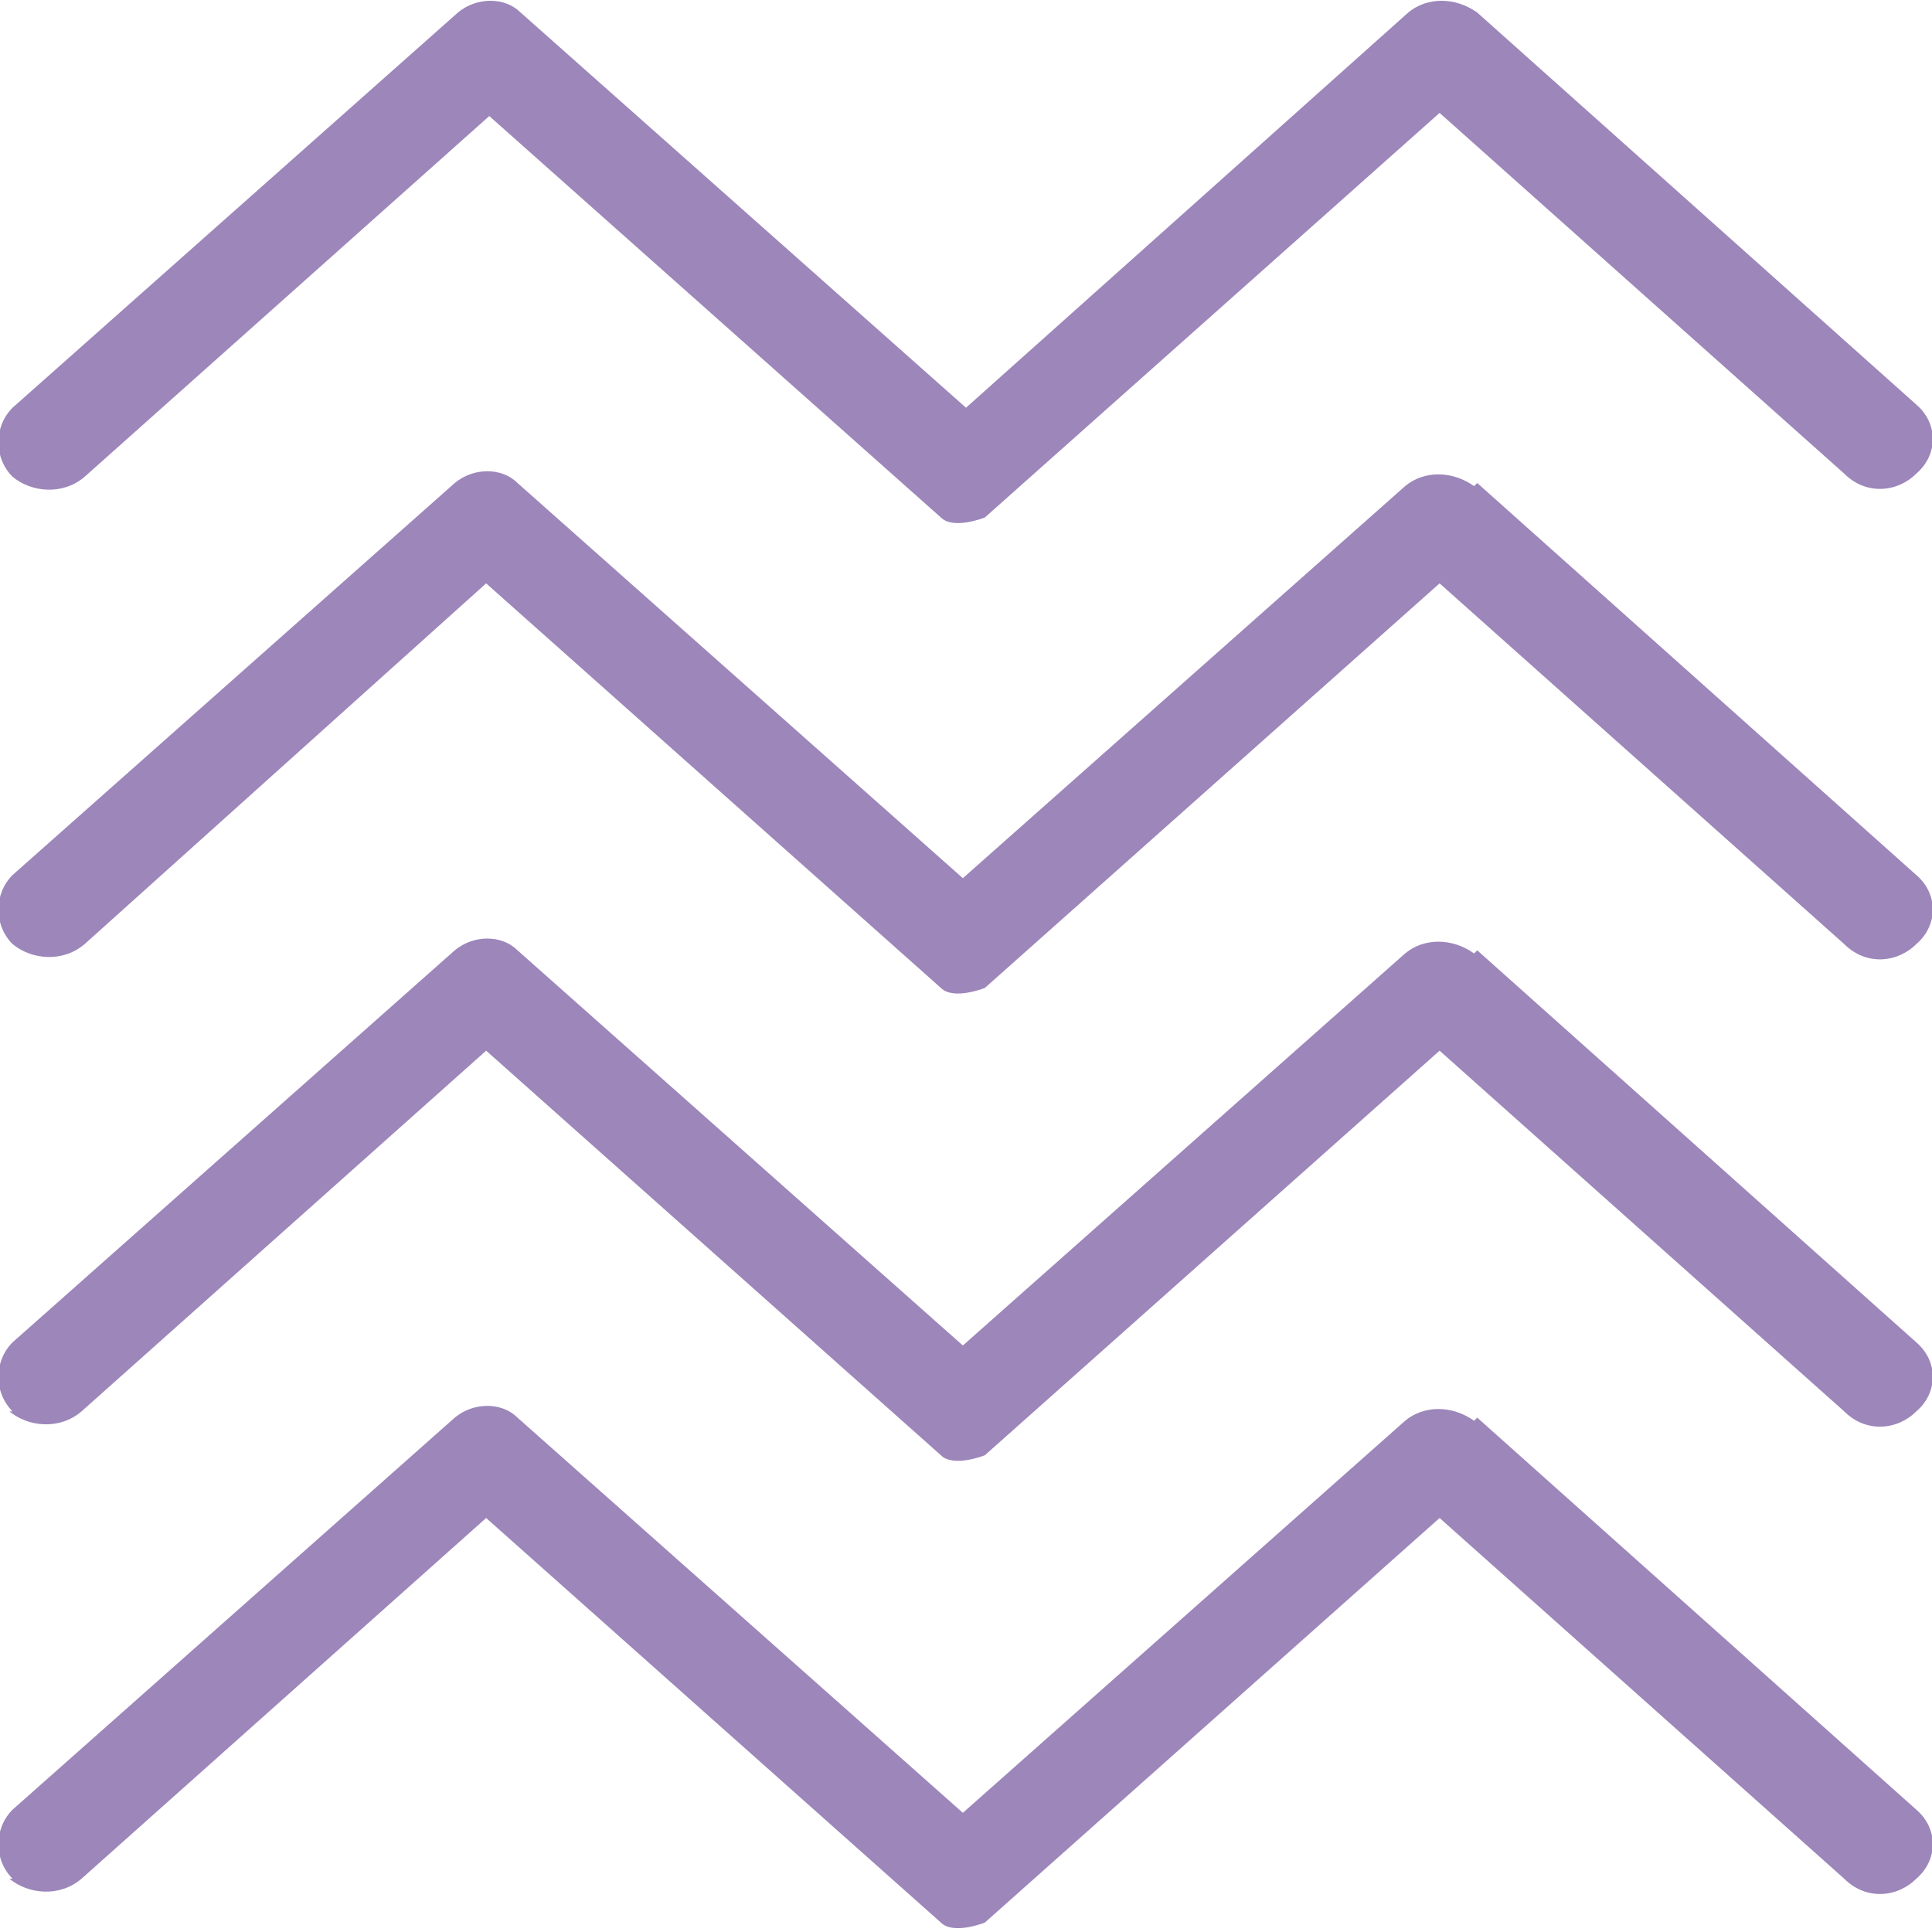
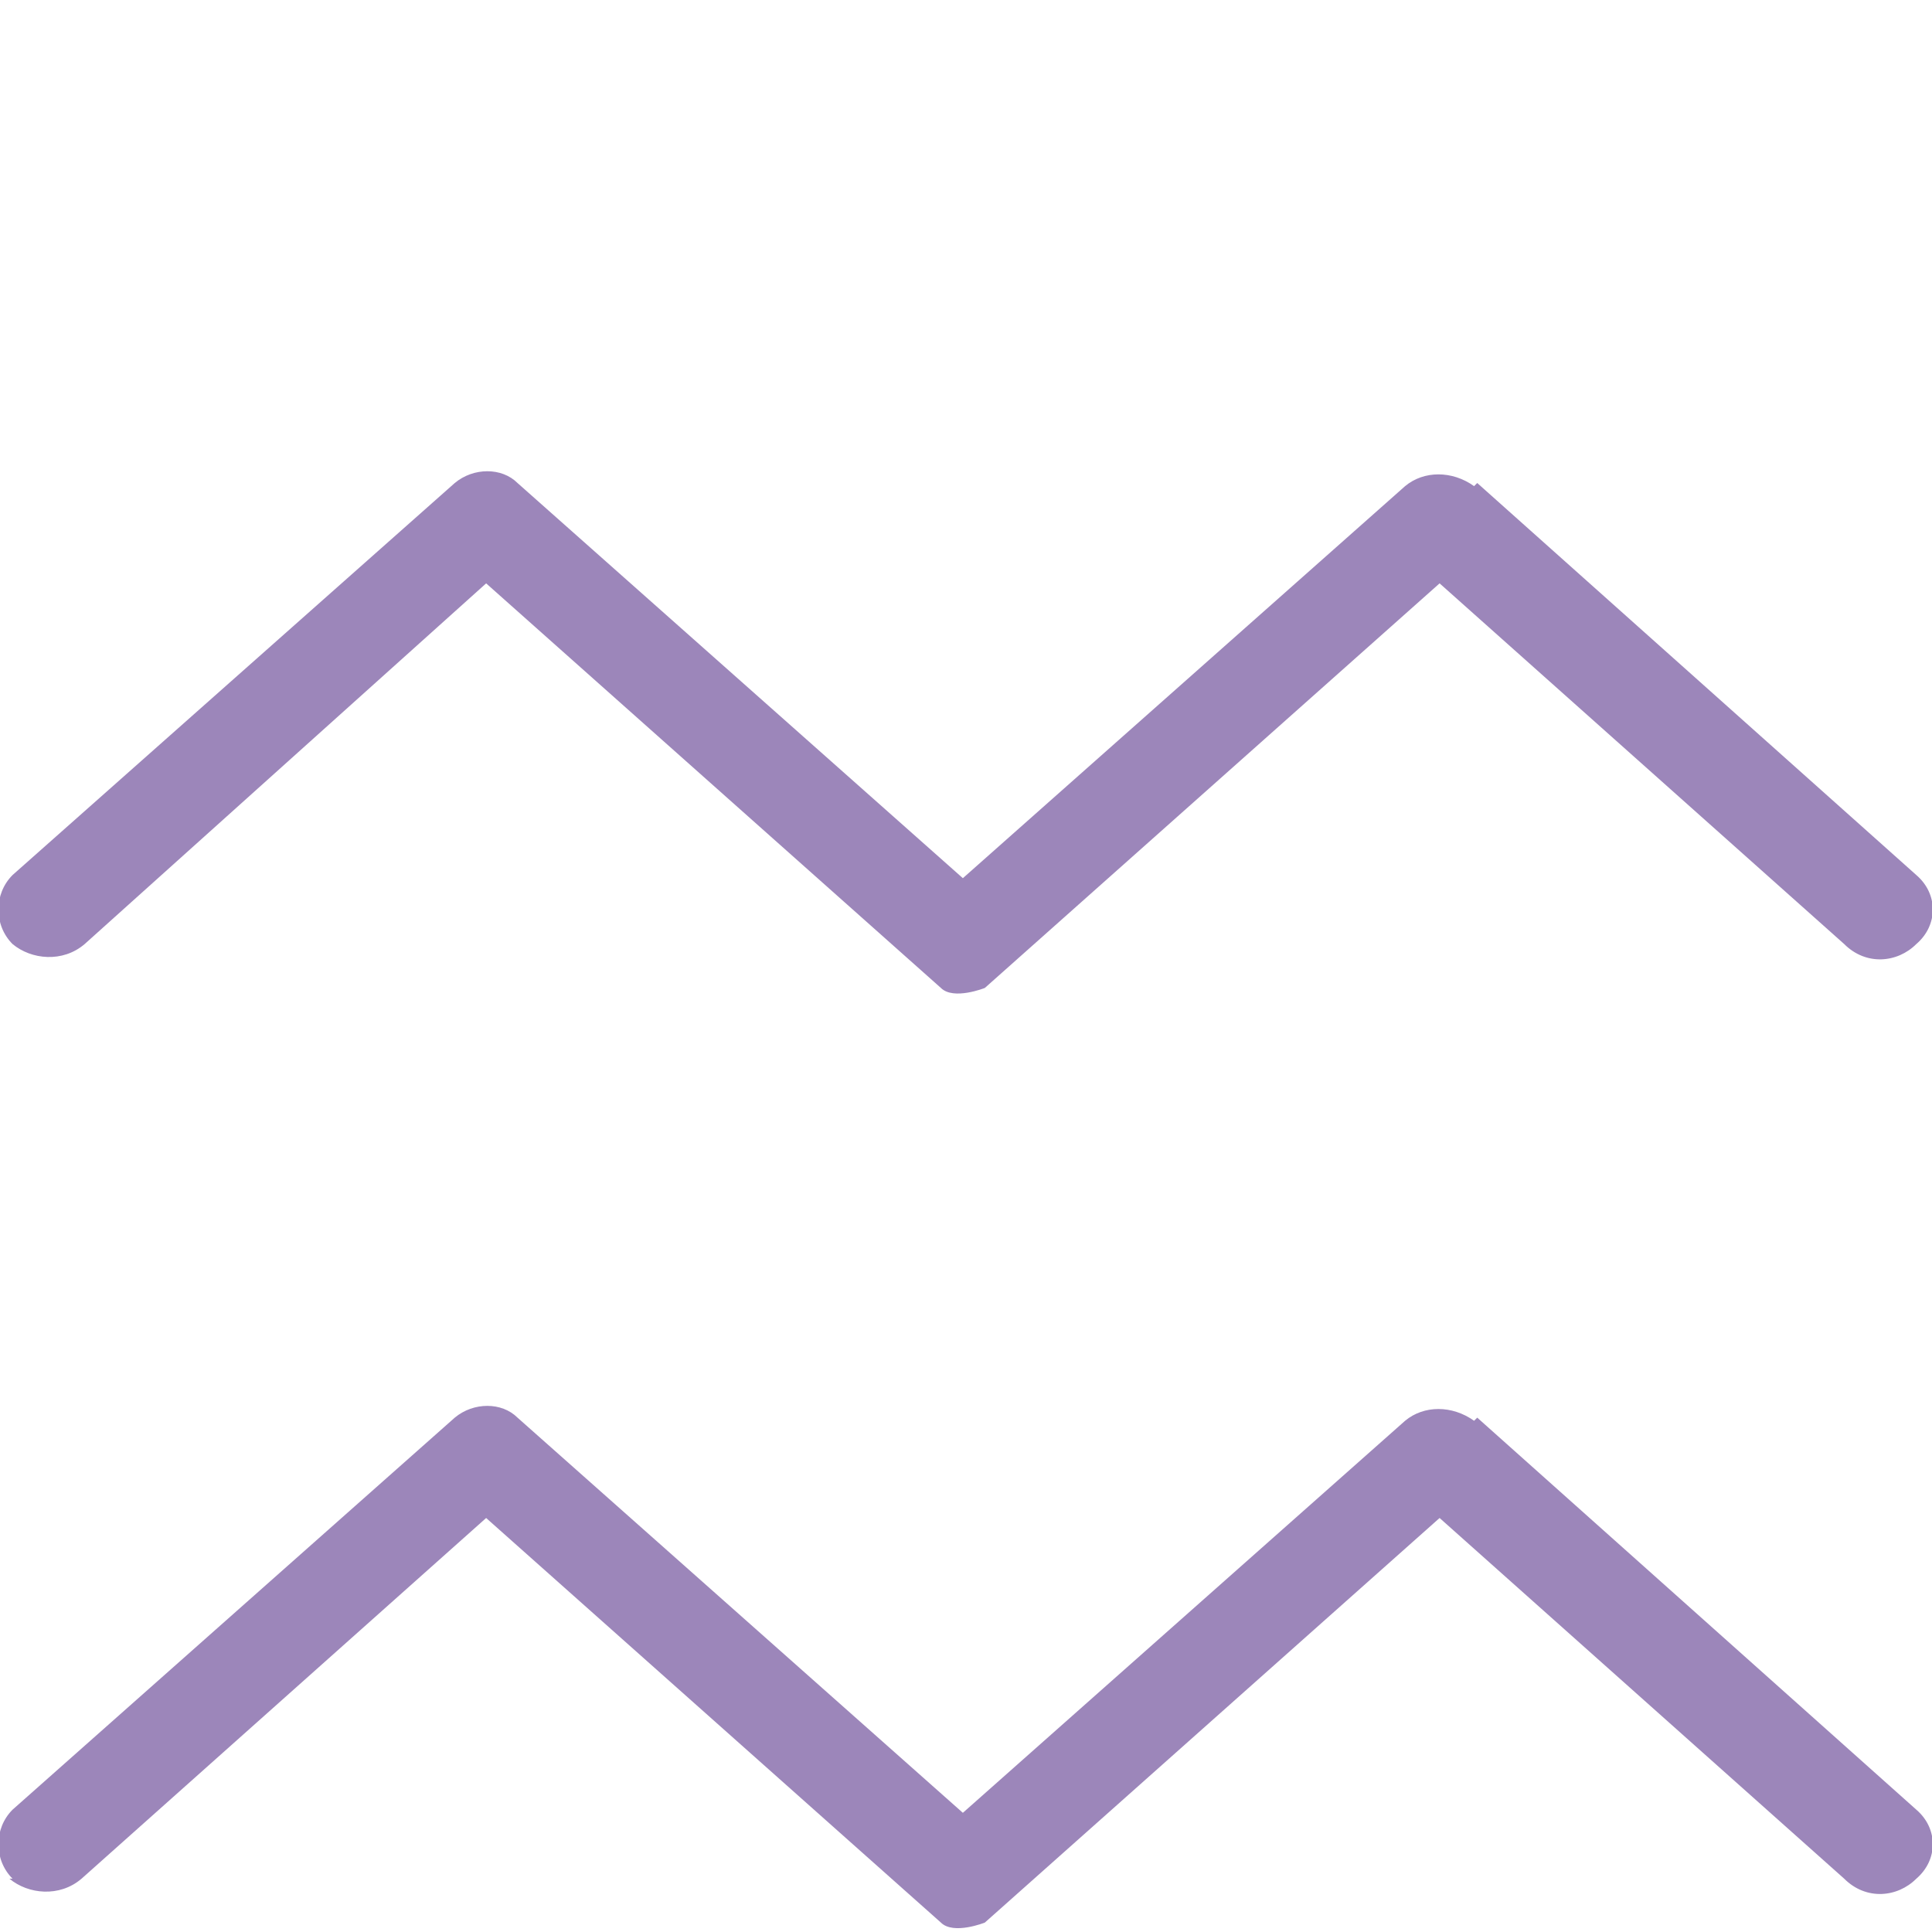
<svg xmlns="http://www.w3.org/2000/svg" id="Laag_1" data-name="Laag 1" viewBox="0 0 6.16 6.16">
  <defs>
    <style>      .cls-1 {        fill: #9c86ba;        stroke-width: 0px;      }    </style>
  </defs>
  <path class="cls-1" d="m4.71,4.52l1.4,1.25c.07.06.07.16,0,.22h0c-.06.06-.16.07-.23,0l-1.29-1.15-1.45,1.29s-.1.04-.14,0l-1.45-1.29-1.29,1.15c-.07.06-.17.05-.23,0H.04c-.06-.06-.06-.16,0-.22l1.41-1.25c.06-.05.15-.05.2,0l1.42,1.26,1.41-1.25c.06-.05.15-.05.22,0Z" />
-   <path class="cls-1" d="m4.71,3.03l1.4,1.25c.07.06.07.16,0,.22h0c-.06.06-.16.07-.23,0l-1.29-1.15-1.45,1.29s-.1.04-.14,0l-1.45-1.29-1.29,1.15c-.07.06-.17.05-.23,0H.04c-.06-.06-.06-.16,0-.22l1.41-1.25c.06-.05.15-.05.2,0l1.42,1.26,1.41-1.25c.06-.05.15-.05.22,0Z" />
  <path class="cls-1" d="m4.71,1.54l1.4,1.25c.07.06.07.16,0,.22h0c-.06.06-.16.07-.23,0l-1.29-1.15-1.45,1.29s-.1.04-.14,0l-1.45-1.29L.27,3.01c-.07.06-.17.05-.23,0H.04c-.06-.06-.06-.16,0-.22l1.41-1.25c.06-.05.15-.05.2,0l1.42,1.26,1.41-1.25c.06-.05.15-.05.22,0Z" />
-   <path class="cls-1" d="m4.71.04l1.4,1.25c.07.06.07.16,0,.22h0c-.06.06-.16.07-.23,0l-1.29-1.15-1.45,1.29s-.1.04-.14,0L1.56.37.27,1.52c-.07.06-.17.05-.23,0H.04c-.06-.06-.06-.16,0-.22L1.46.04c.06-.05.15-.05.2,0l1.42,1.26L4.49.04c.06-.05.15-.05.22,0Z" />
</svg>